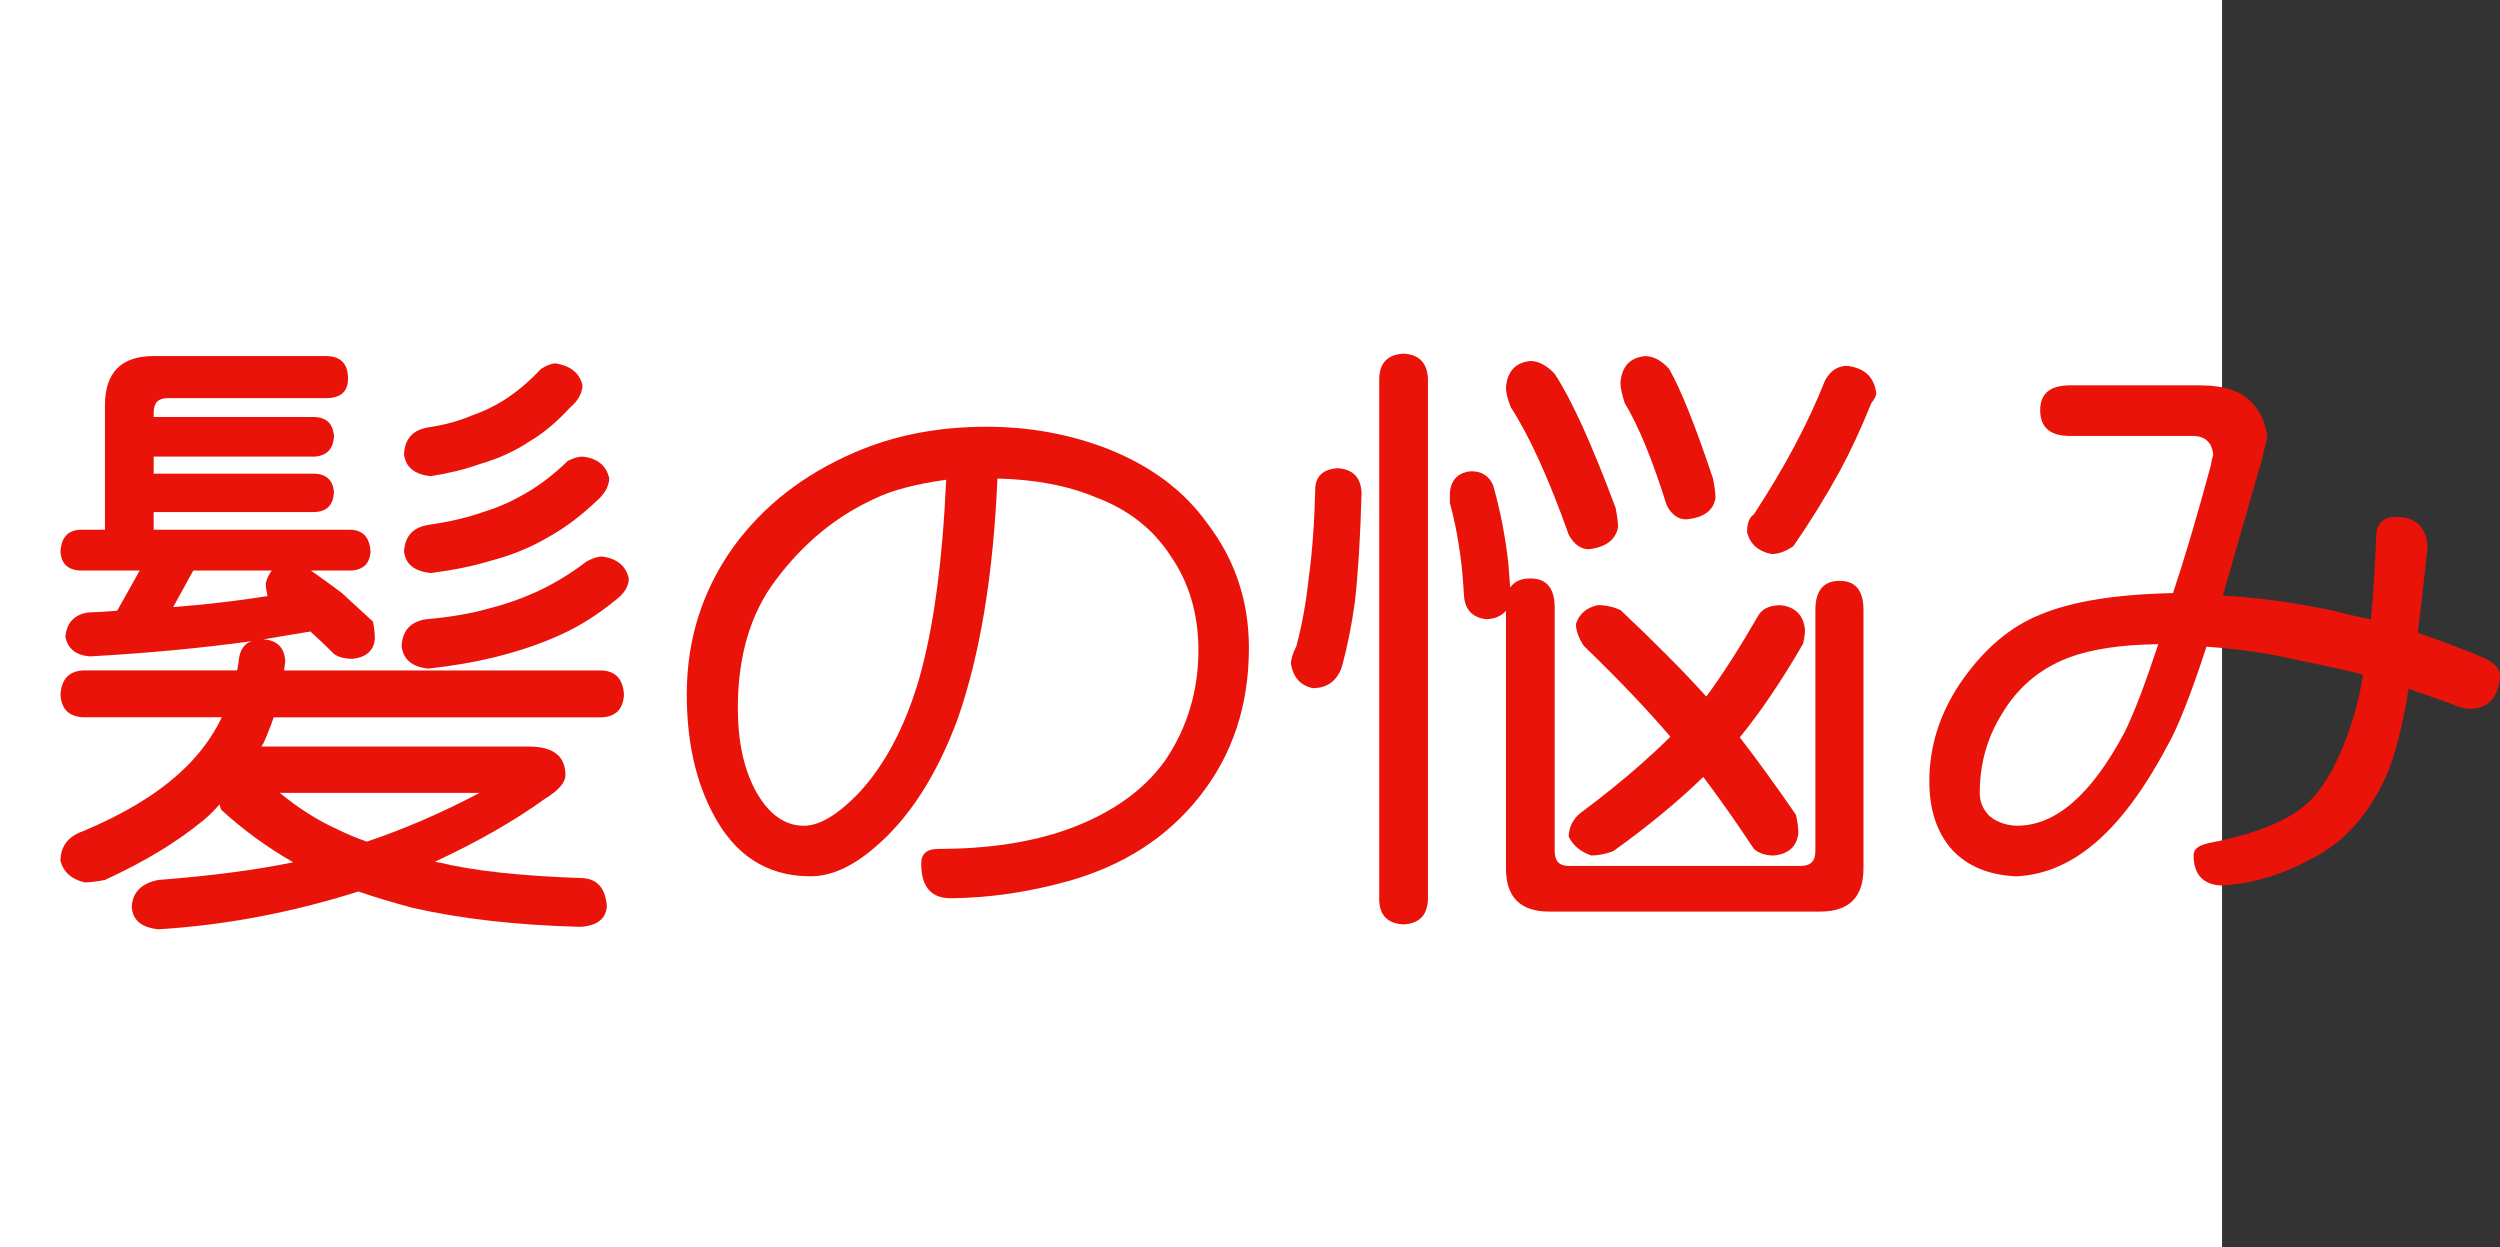
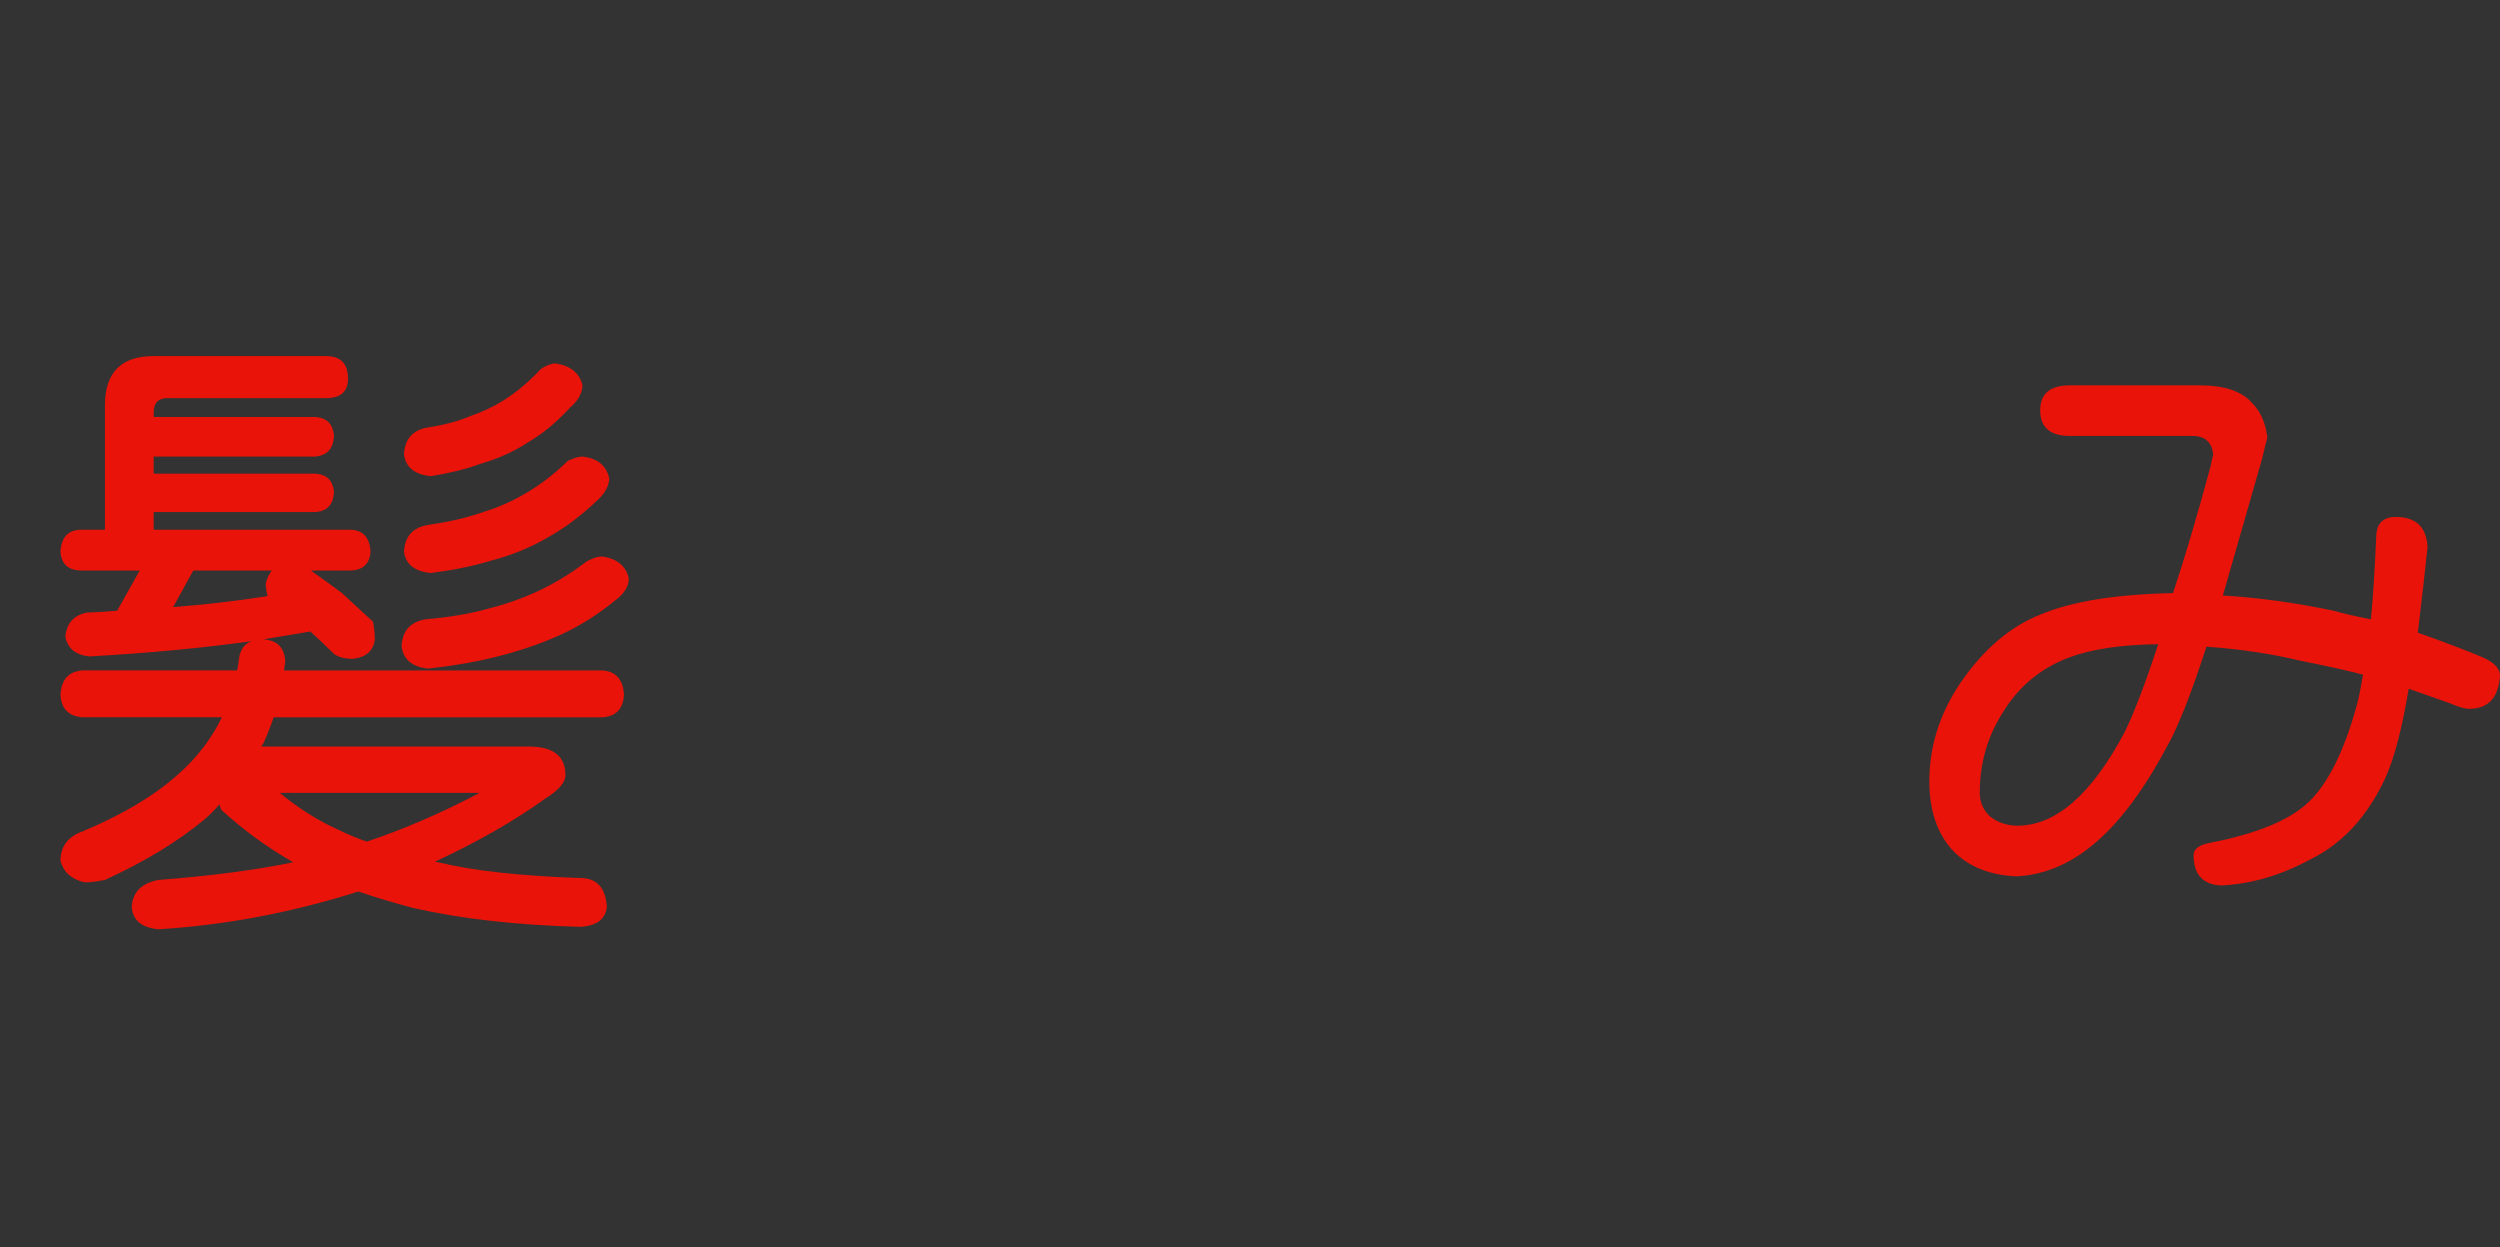
<svg xmlns="http://www.w3.org/2000/svg" xmlns:ns1="http://ns.adobe.com/AdobeIllustrator/10.0/" ns1:viewOrigin="0 32" ns1:rulerOrigin="0 0" ns1:pageBounds="0 32 320 0" width="64.13" height="32" viewBox="0 0 64.13 32" overflow="visible" enable-background="new 0 0 64.13 32" xml:space="preserve">
  <rect x="0" y="0" width="64.13" height="32" fill="#333333" stroke="none" />
  <g id="レイヤー_1" ns1:layer="yes" ns1:editable="no" ns1:dimmedPercent="50" ns1:rgbTrio="#4F008000FFFF">
-     <path ns1:knockout="Off" fill="#FFFFFF" d="M57,32H0V0h57V32z" />
-   </g>
+     </g>
  <g id="レイヤー_2" ns1:layer="yes" ns1:dimmedPercent="50" ns1:rgbTrio="#FFFF4F004F00">
    <g ns1:knockout="Off">
      <path ns1:knockout="Off" fill="#E91309" d="M8.364,9.135c0.375,0,0.563,0.193,0.563,0.578c0,0.333-0.188,0.5-0.563,0.5H4.302     c-0.24,0-0.359,0.12-0.359,0.359v0.125h4.125c0.313,0.011,0.479,0.177,0.5,0.5c-0.021,0.323-0.188,0.495-0.5,0.516H3.942v0.438     h4.125c0.313,0.011,0.479,0.172,0.5,0.484c-0.021,0.323-0.188,0.49-0.5,0.5H3.942v0.453h5.047     c0.323,0.011,0.495,0.198,0.516,0.563c-0.021,0.313-0.193,0.474-0.516,0.484H7.974c0.313,0.219,0.578,0.412,0.797,0.578     c0.239,0.219,0.505,0.464,0.797,0.734c0.031,0.156,0.047,0.308,0.047,0.453c-0.031,0.292-0.219,0.458-0.563,0.5     c-0.208,0-0.37-0.042-0.484-0.125c-0.219-0.219-0.422-0.411-0.609-0.578C7.927,16.208,7.9,16.213,7.88,16.213     c-0.365,0.063-0.74,0.125-1.125,0.188c0.354,0.021,0.542,0.208,0.563,0.563c-0.011,0.084-0.021,0.162-0.031,0.234h8.156     c0.354,0.021,0.542,0.229,0.563,0.625c-0.021,0.365-0.208,0.558-0.563,0.578H7.021c-0.083,0.24-0.172,0.464-0.266,0.672     c-0.021,0.021-0.037,0.047-0.047,0.078h6.859c0.625,0,0.938,0.245,0.938,0.734c0,0.188-0.177,0.391-0.531,0.609     c-0.781,0.563-1.719,1.1-2.813,1.609c0.021,0.011,0.047,0.016,0.078,0.016c0.896,0.219,2.13,0.354,3.703,0.406     c0.385,0.021,0.594,0.266,0.625,0.734c-0.031,0.322-0.261,0.494-0.688,0.516c-1.615-0.042-3.042-0.203-4.281-0.484     c-0.511-0.136-0.979-0.276-1.406-0.422c-1.708,0.541-3.417,0.864-5.125,0.969C3.63,23.796,3.4,23.604,3.38,23.26     c0.021-0.375,0.25-0.604,0.688-0.688c1.354-0.104,2.505-0.256,3.453-0.453c-0.656-0.375-1.271-0.822-1.844-1.344     c-0.021-0.052-0.037-0.099-0.047-0.141c-0.125,0.146-0.255,0.276-0.391,0.391c-0.677,0.563-1.526,1.078-2.547,1.547     c-0.208,0.041-0.38,0.063-0.516,0.063c-0.333-0.073-0.542-0.256-0.625-0.547c0-0.375,0.192-0.63,0.578-0.766     c1.021-0.427,1.838-0.916,2.453-1.469c0.479-0.427,0.849-0.911,1.109-1.453H2.13c-0.365-0.021-0.558-0.213-0.578-0.578     c0.021-0.396,0.213-0.604,0.578-0.625h3.953c0.021-0.094,0.036-0.192,0.047-0.297c0.031-0.239,0.141-0.391,0.328-0.453     c-1.281,0.177-2.667,0.308-4.156,0.391c-0.354-0.031-0.563-0.198-0.625-0.5c0.031-0.354,0.219-0.563,0.563-0.625     c0.271-0.01,0.526-0.026,0.766-0.047l0.578-1.031H2.067c-0.323-0.01-0.495-0.172-0.516-0.484     c0.021-0.364,0.192-0.552,0.516-0.563h0.625V10.4c0-0.844,0.417-1.266,1.25-1.266H8.364z M6.864,15.291     c-0.031-0.125-0.047-0.234-0.047-0.328c0.031-0.125,0.083-0.234,0.156-0.328H4.958l-0.516,0.938     C5.265,15.51,6.072,15.416,6.864,15.291z M7.177,20.338c0.479,0.396,0.974,0.709,1.484,0.938c0.229,0.115,0.479,0.219,0.75,0.313     c0.938-0.313,1.901-0.729,2.891-1.25H7.177z M15.442,14.275c0.385,0.052,0.614,0.24,0.688,0.563c0,0.198-0.109,0.38-0.328,0.547     c-0.458,0.375-0.927,0.672-1.406,0.891c-0.5,0.229-1.063,0.422-1.688,0.578c-0.5,0.125-1.073,0.225-1.719,0.297     c-0.417-0.041-0.646-0.234-0.688-0.578c0.021-0.396,0.229-0.625,0.625-0.688c0.604-0.052,1.13-0.141,1.578-0.266     c0.417-0.104,0.813-0.239,1.188-0.406c0.469-0.208,0.922-0.479,1.359-0.813C15.208,14.317,15.338,14.275,15.442,14.275z      M14.255,9.322c0.385,0.063,0.614,0.25,0.688,0.563c-0.011,0.208-0.115,0.396-0.313,0.563c-0.344,0.375-0.693,0.667-1.047,0.875     c-0.375,0.25-0.797,0.443-1.266,0.578c-0.375,0.136-0.797,0.24-1.266,0.313c-0.417-0.042-0.646-0.229-0.688-0.563     c0.021-0.396,0.229-0.625,0.625-0.688c0.417-0.063,0.781-0.161,1.094-0.297c0.302-0.104,0.578-0.234,0.828-0.391     c0.333-0.208,0.656-0.479,0.969-0.813C14.025,9.369,14.15,9.322,14.255,9.322z M14.942,11.713     c0.385,0.042,0.614,0.229,0.688,0.563c-0.011,0.198-0.115,0.386-0.313,0.563c-0.417,0.396-0.833,0.708-1.25,0.938     c-0.438,0.261-0.933,0.464-1.484,0.609c-0.448,0.136-0.958,0.24-1.531,0.313c-0.417-0.042-0.646-0.224-0.688-0.547     c0.021-0.396,0.229-0.625,0.625-0.688c0.51-0.073,0.963-0.177,1.359-0.313c0.375-0.114,0.719-0.26,1.031-0.438     c0.406-0.219,0.802-0.516,1.188-0.891C14.713,11.75,14.838,11.713,14.942,11.713z" />
-       <path ns1:knockout="Off" fill="#E91309" d="M25.302,10.947c1.114,0,2.161,0.193,3.141,0.578c1.094,0.438,1.938,1.073,2.531,1.906     c0.708,0.927,1.063,1.99,1.063,3.188c0,1.479-0.422,2.75-1.266,3.813c-0.833,1.053-1.958,1.775-3.375,2.172     c-1.011,0.281-2.005,0.427-2.984,0.438c-0.521,0.01-0.781-0.287-0.781-0.891c0-0.25,0.146-0.375,0.438-0.375     c1.271,0,2.375-0.166,3.313-0.5c1.125-0.406,1.963-1,2.516-1.781c0.573-0.854,0.854-1.813,0.844-2.875     c-0.011-0.896-0.245-1.677-0.703-2.344c-0.448-0.698-1.089-1.203-1.922-1.516c-0.719-0.302-1.563-0.463-2.531-0.484     c-0.104,2.458-0.443,4.511-1.016,6.156c-0.542,1.469-1.261,2.578-2.156,3.328c-0.573,0.489-1.125,0.729-1.656,0.719     c-1.094-0.011-1.917-0.547-2.469-1.609c-0.448-0.844-0.672-1.864-0.672-3.063c0-1.396,0.396-2.651,1.188-3.766     c0.771-1.063,1.813-1.875,3.125-2.438C22.937,11.166,24.062,10.947,25.302,10.947z M20.646,21.182     c0.385-0.01,0.838-0.281,1.359-0.813c0.677-0.719,1.198-1.692,1.563-2.922c0.375-1.302,0.609-3.016,0.703-5.141     c-0.802,0.115-1.412,0.276-1.828,0.484c-0.99,0.448-1.839,1.146-2.547,2.094c-0.646,0.854-0.969,1.948-0.969,3.281     c0,0.875,0.161,1.6,0.484,2.172C19.744,20.911,20.156,21.192,20.646,21.182z" />
-       <path ns1:knockout="Off" fill="#E91309" d="M34.302,12.01c0.396,0.021,0.604,0.229,0.625,0.625     c-0.031,1.146-0.089,2.083-0.172,2.813c-0.083,0.594-0.193,1.141-0.328,1.641c-0.125,0.375-0.375,0.563-0.75,0.563     c-0.313-0.063-0.5-0.271-0.563-0.625c0-0.114,0.047-0.266,0.141-0.453c0.146-0.552,0.25-1.125,0.313-1.719     c0.094-0.677,0.151-1.458,0.172-2.344C33.76,12.208,33.947,12.041,34.302,12.01z M36.005,9.072     c0.396,0.021,0.604,0.234,0.625,0.641v13.375c-0.021,0.396-0.229,0.604-0.625,0.625c-0.406-0.021-0.615-0.229-0.625-0.625V9.713     C35.39,9.307,35.599,9.093,36.005,9.072z M37.739,12.088c0.271,0,0.458,0.12,0.563,0.359c0.188,0.667,0.317,1.339,0.391,2.016     c0.021,0.261,0.036,0.464,0.047,0.609c0.104-0.156,0.276-0.234,0.516-0.234c0.417,0,0.625,0.25,0.625,0.75v6.25     c0,0.25,0.12,0.375,0.359,0.375h5.953c0.25,0,0.375-0.125,0.375-0.375V15.65c0-0.5,0.208-0.75,0.625-0.75     c0.406,0,0.609,0.25,0.609,0.75v6.625c0,0.739-0.37,1.109-1.109,1.109h-6.953c-0.74,0-1.109-0.37-1.109-1.109v-6.609     c-0.115,0.136-0.281,0.208-0.5,0.219c-0.365-0.042-0.558-0.25-0.578-0.625c-0.031-0.542-0.078-0.984-0.141-1.328     c-0.042-0.292-0.115-0.635-0.219-1.031v-0.266C37.224,12.302,37.406,12.119,37.739,12.088z M39.255,9.26     c0.208,0,0.417,0.109,0.625,0.328c0.427,0.646,0.948,1.792,1.563,3.438c0.042,0.208,0.063,0.375,0.063,0.5     c-0.063,0.323-0.313,0.511-0.75,0.563c-0.208,0-0.38-0.125-0.516-0.375c-0.511-1.438-1.005-2.526-1.484-3.266     c-0.083-0.208-0.125-0.375-0.125-0.5C38.661,9.531,38.869,9.302,39.255,9.26z M45.677,15.525c0.375,0.042,0.583,0.25,0.625,0.625     c0,0.094-0.016,0.214-0.047,0.359c-0.542,0.938-1.083,1.74-1.625,2.406c0.458,0.594,0.938,1.256,1.438,1.984     c0.042,0.167,0.063,0.328,0.063,0.484c-0.042,0.334-0.25,0.521-0.625,0.563c-0.219,0-0.391-0.057-0.516-0.172     c-0.448-0.677-0.88-1.291-1.297-1.844c-0.667,0.646-1.438,1.281-2.313,1.906c-0.198,0.073-0.386,0.109-0.563,0.109     c-0.271-0.094-0.464-0.255-0.578-0.484c0.01-0.26,0.12-0.469,0.328-0.625c0.573-0.427,1.088-0.844,1.547-1.25     c0.281-0.25,0.526-0.479,0.734-0.688c-0.594-0.697-1.333-1.474-2.219-2.328c-0.136-0.208-0.203-0.396-0.203-0.563     c0.083-0.26,0.271-0.422,0.563-0.484c0.198,0,0.391,0.042,0.578,0.125c0.875,0.823,1.609,1.563,2.203,2.219     c0.396-0.531,0.844-1.229,1.344-2.094C45.218,15.609,45.406,15.525,45.677,15.525z M42.192,9.135     c0.219,0,0.427,0.109,0.625,0.328c0.302,0.531,0.677,1.469,1.125,2.813c0.042,0.208,0.063,0.375,0.063,0.5     c-0.052,0.323-0.302,0.505-0.75,0.547c-0.208,0-0.375-0.12-0.5-0.359c-0.365-1.167-0.724-2.042-1.078-2.625     c-0.073-0.229-0.109-0.401-0.109-0.516C41.599,9.406,41.807,9.177,42.192,9.135z M47.38,9.385     c0.448,0.052,0.698,0.287,0.75,0.703c0,0.063-0.042,0.146-0.125,0.25c-0.271,0.667-0.542,1.25-0.813,1.75     c-0.354,0.646-0.75,1.287-1.188,1.922c-0.198,0.136-0.386,0.203-0.563,0.203c-0.344-0.073-0.552-0.26-0.625-0.563     c0-0.229,0.057-0.38,0.172-0.453c0.792-1.208,1.401-2.354,1.828-3.438C46.953,9.51,47.14,9.385,47.38,9.385z" />
      <path ns1:knockout="Off" fill="#E91309" d="M53.099,9.885h3.328c0.635,0,1.083,0.151,1.344,0.453     c0.219,0.219,0.349,0.516,0.391,0.891c-0.021,0.063-0.068,0.25-0.141,0.563c-0.417,1.458-0.75,2.62-1,3.484     c0.896,0.052,1.844,0.183,2.844,0.391c0.208,0.063,0.526,0.136,0.953,0.219c0.052-0.51,0.099-1.245,0.141-2.203     c0.031-0.281,0.198-0.422,0.5-0.422c0.51,0,0.781,0.255,0.813,0.766c-0.052,0.511-0.136,1.245-0.25,2.203     c0.677,0.24,1.213,0.443,1.609,0.609c0.313,0.125,0.479,0.281,0.5,0.469c-0.031,0.584-0.297,0.875-0.797,0.875     c-0.104,0-0.266-0.047-0.484-0.141c-0.198-0.072-0.552-0.197-1.063-0.375c-0.167,1.011-0.365,1.771-0.594,2.281     c-0.458,0.99-1.099,1.688-1.922,2.094c-0.771,0.416-1.542,0.641-2.313,0.672c-0.458-0.031-0.688-0.292-0.688-0.781     c0-0.156,0.141-0.26,0.422-0.313c1.229-0.239,2.083-0.599,2.563-1.078c0.469-0.469,0.859-1.25,1.172-2.344     c0.063-0.208,0.125-0.505,0.188-0.891c-0.344-0.094-0.88-0.213-1.609-0.359c-0.729-0.177-1.531-0.297-2.406-0.359     c-0.406,1.25-0.75,2.115-1.031,2.594c-0.656,1.229-1.349,2.109-2.078,2.641c-0.552,0.406-1.141,0.625-1.766,0.656     c-0.708-0.031-1.261-0.261-1.656-0.688c-0.386-0.438-0.578-1.021-0.578-1.75c0-0.885,0.26-1.719,0.781-2.5     c0.594-0.875,1.286-1.469,2.078-1.781c0.792-0.333,1.922-0.516,3.391-0.547c0.281-0.833,0.604-1.922,0.969-3.266     c0.01-0.083,0.031-0.177,0.063-0.281c-0.031-0.323-0.208-0.484-0.531-0.484h-3.141c-0.511,0-0.766-0.219-0.766-0.656     C52.333,10.099,52.588,9.885,53.099,9.885z M55.364,16.525c-0.948,0.011-1.714,0.125-2.297,0.344     c-0.74,0.281-1.313,0.766-1.719,1.453c-0.375,0.604-0.563,1.276-0.563,2.016c0,0.24,0.088,0.443,0.266,0.609     c0.188,0.146,0.411,0.225,0.672,0.234c1,0.011,1.927-0.791,2.781-2.406C54.744,18.286,55.031,17.536,55.364,16.525z" />
    </g>
  </g>
</svg>